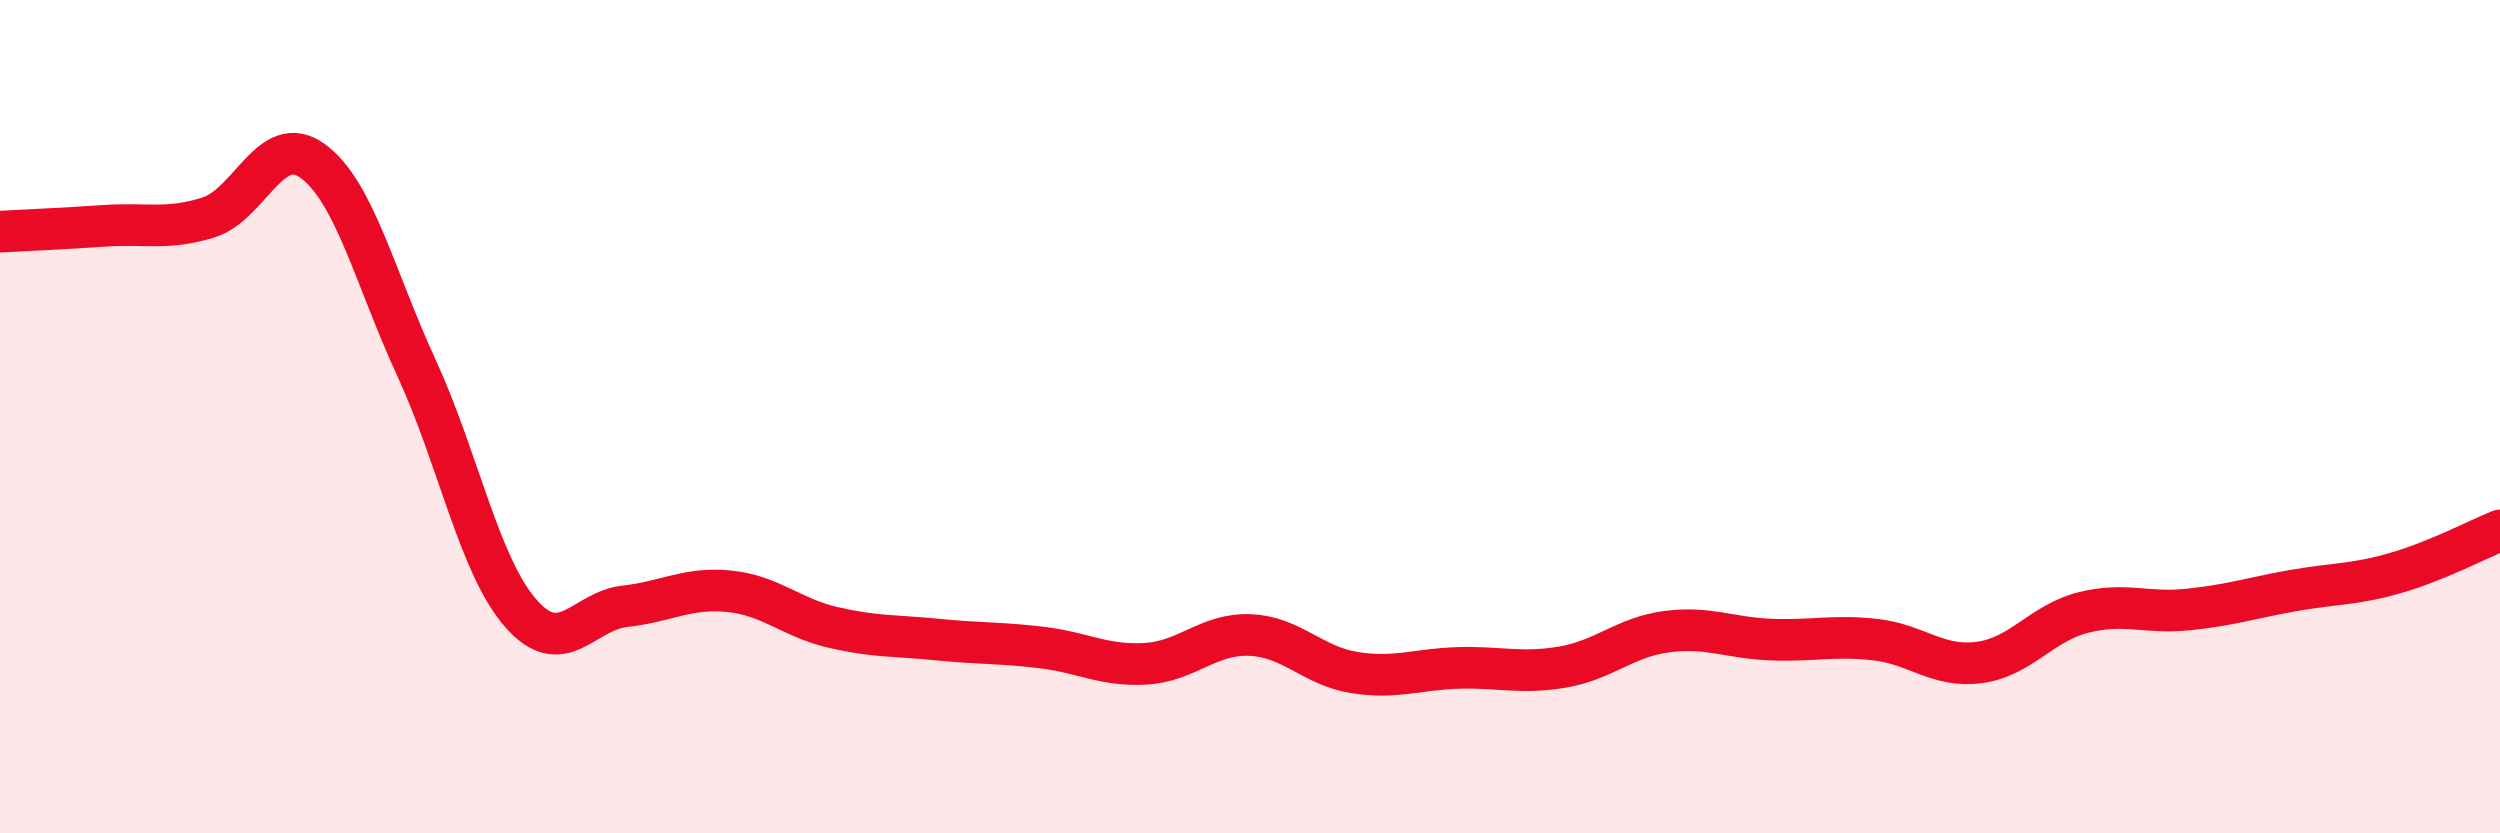
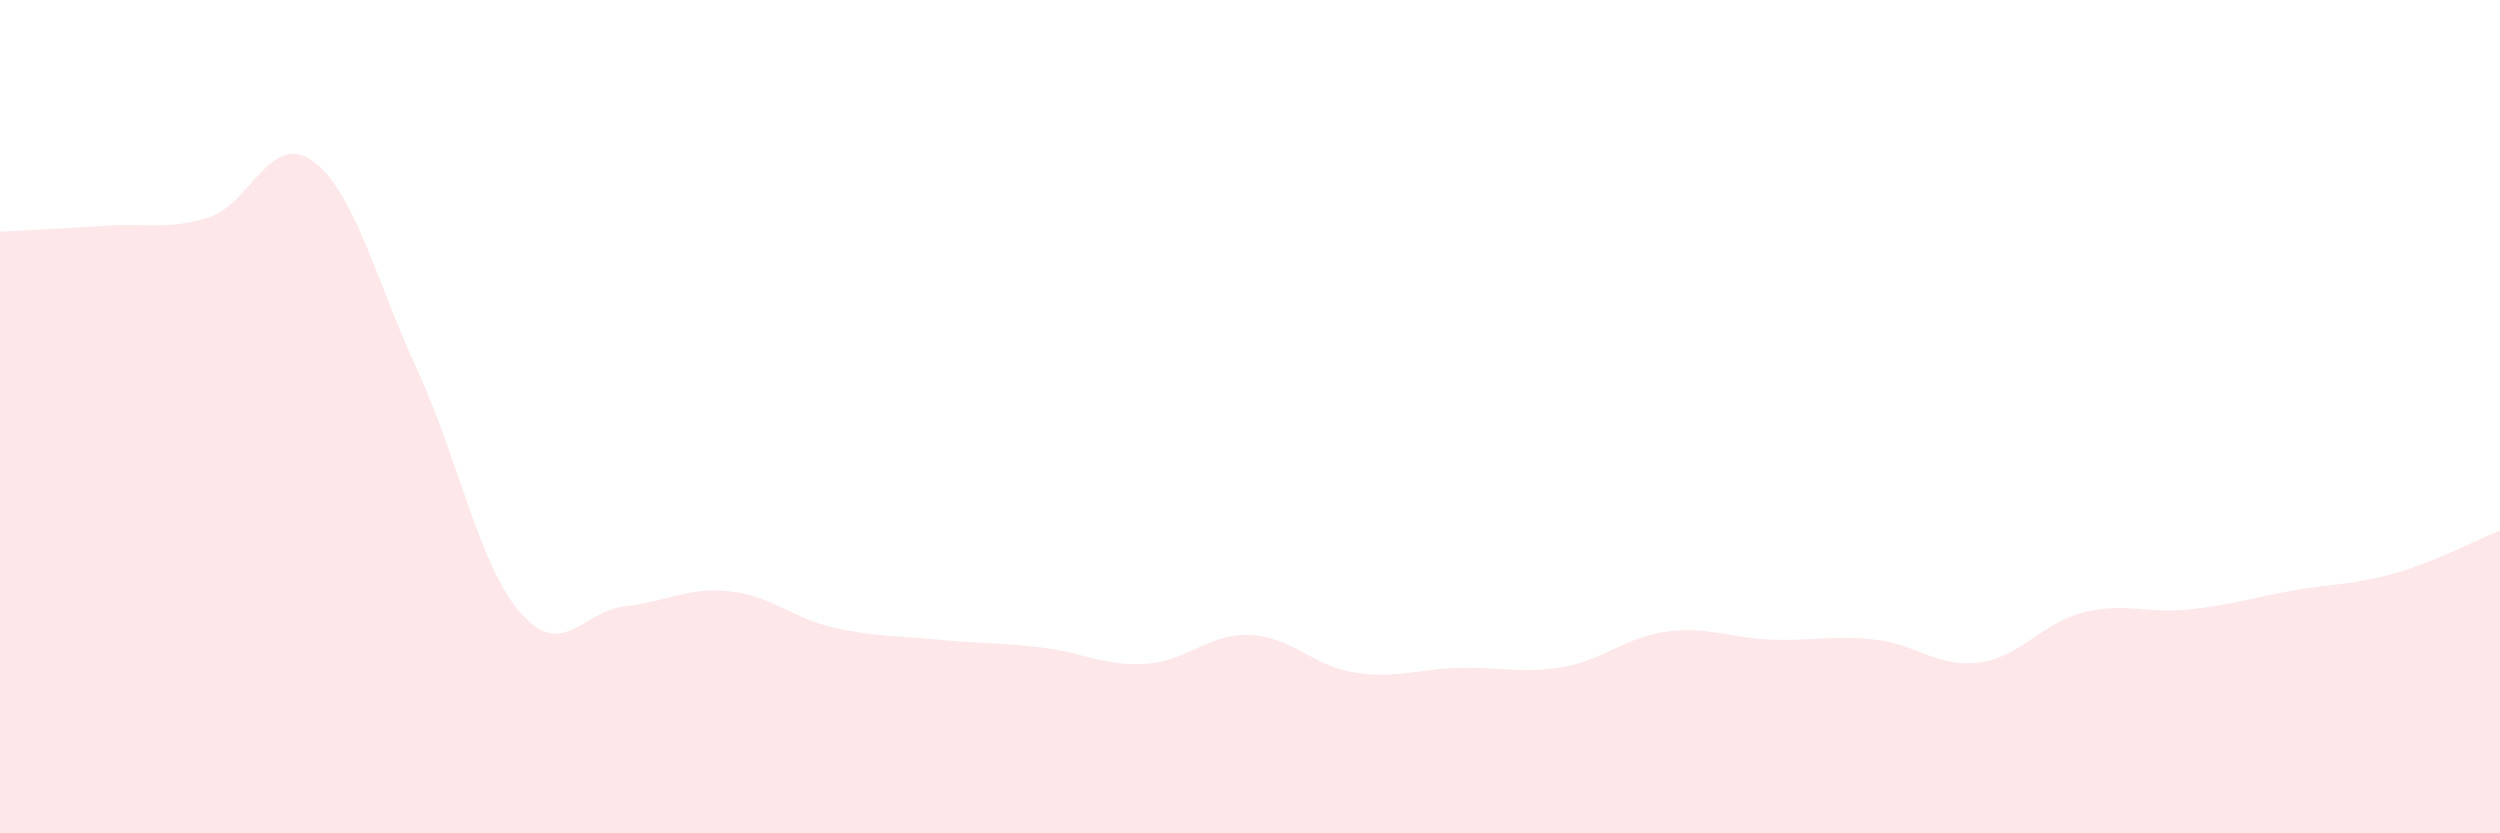
<svg xmlns="http://www.w3.org/2000/svg" width="60" height="20" viewBox="0 0 60 20">
-   <path d="M 0,5.56 C 0.5,5.53 1.5,5.49 2.5,5.42 C 3.5,5.35 4,5.53 5,5.22 C 6,4.91 6.5,3.14 7.5,3.86 C 8.5,4.58 9,6.67 10,8.84 C 11,11.01 11.5,13.58 12.5,14.72 C 13.5,15.86 14,14.66 15,14.55 C 16,14.44 16.5,14.09 17.5,14.19 C 18.5,14.29 19,14.83 20,15.06 C 21,15.29 21.5,15.25 22.5,15.35 C 23.5,15.45 24,15.42 25,15.54 C 26,15.66 26.5,15.99 27.5,15.93 C 28.5,15.87 29,15.2 30,15.24 C 31,15.28 31.5,15.98 32.5,16.14 C 33.5,16.3 34,16.06 35,16.03 C 36,16 36.5,16.18 37.5,16.01 C 38.5,15.84 39,15.29 40,15.16 C 41,15.03 41.5,15.31 42.5,15.35 C 43.5,15.39 44,15.24 45,15.35 C 46,15.46 46.5,16.03 47.5,15.9 C 48.5,15.77 49,14.95 50,14.7 C 51,14.45 51.5,14.73 52.5,14.63 C 53.5,14.53 54,14.36 55,14.18 C 56,14 56.5,14.04 57.5,13.75 C 58.5,13.46 59.5,12.93 60,12.73L60 20L0 20Z" fill="#EB0A25" opacity="0.1" stroke-linecap="round" stroke-linejoin="round" />
-   <path d="M 0,5.56 C 0.5,5.53 1.5,5.49 2.5,5.42 C 3.5,5.35 4,5.53 5,5.22 C 6,4.91 6.5,3.14 7.5,3.86 C 8.5,4.58 9,6.67 10,8.84 C 11,11.01 11.5,13.58 12.5,14.72 C 13.5,15.86 14,14.66 15,14.55 C 16,14.44 16.5,14.09 17.5,14.19 C 18.5,14.29 19,14.83 20,15.06 C 21,15.29 21.5,15.25 22.5,15.35 C 23.5,15.45 24,15.42 25,15.54 C 26,15.66 26.5,15.99 27.5,15.93 C 28.5,15.87 29,15.2 30,15.24 C 31,15.28 31.5,15.98 32.5,16.14 C 33.5,16.3 34,16.06 35,16.03 C 36,16 36.5,16.18 37.5,16.01 C 38.5,15.84 39,15.29 40,15.16 C 41,15.03 41.5,15.31 42.5,15.35 C 43.5,15.39 44,15.24 45,15.35 C 46,15.46 46.5,16.03 47.5,15.9 C 48.5,15.77 49,14.95 50,14.7 C 51,14.45 51.5,14.73 52.5,14.63 C 53.5,14.53 54,14.36 55,14.18 C 56,14 56.5,14.04 57.5,13.75 C 58.5,13.46 59.5,12.93 60,12.73" stroke="#EB0A25" stroke-width="1" fill="none" stroke-linecap="round" stroke-linejoin="round" />
+   <path d="M 0,5.56 C 0.5,5.53 1.5,5.49 2.5,5.42 C 3.5,5.35 4,5.53 5,5.22 C 6,4.91 6.5,3.14 7.5,3.86 C 8.5,4.58 9,6.67 10,8.84 C 11,11.01 11.5,13.58 12.5,14.72 C 13.5,15.86 14,14.66 15,14.55 C 16,14.44 16.5,14.09 17.5,14.19 C 18.5,14.29 19,14.83 20,15.06 C 21,15.29 21.5,15.25 22.5,15.35 C 23.5,15.45 24,15.42 25,15.54 C 26,15.66 26.5,15.99 27.5,15.93 C 28.5,15.87 29,15.2 30,15.24 C 31,15.28 31.5,15.98 32.5,16.14 C 33.5,16.3 34,16.06 35,16.03 C 36,16 36.5,16.18 37.5,16.01 C 38.5,15.84 39,15.29 40,15.16 C 41,15.03 41.5,15.31 42.5,15.35 C 43.5,15.39 44,15.24 45,15.35 C 46,15.46 46.5,16.03 47.5,15.9 C 48.5,15.77 49,14.95 50,14.7 C 51,14.45 51.5,14.73 52.5,14.63 C 53.5,14.53 54,14.36 55,14.18 C 56,14 56.5,14.04 57.5,13.75 C 58.5,13.46 59.5,12.93 60,12.73L60 20L0 20" fill="#EB0A25" opacity="0.1" stroke-linecap="round" stroke-linejoin="round" />
</svg>